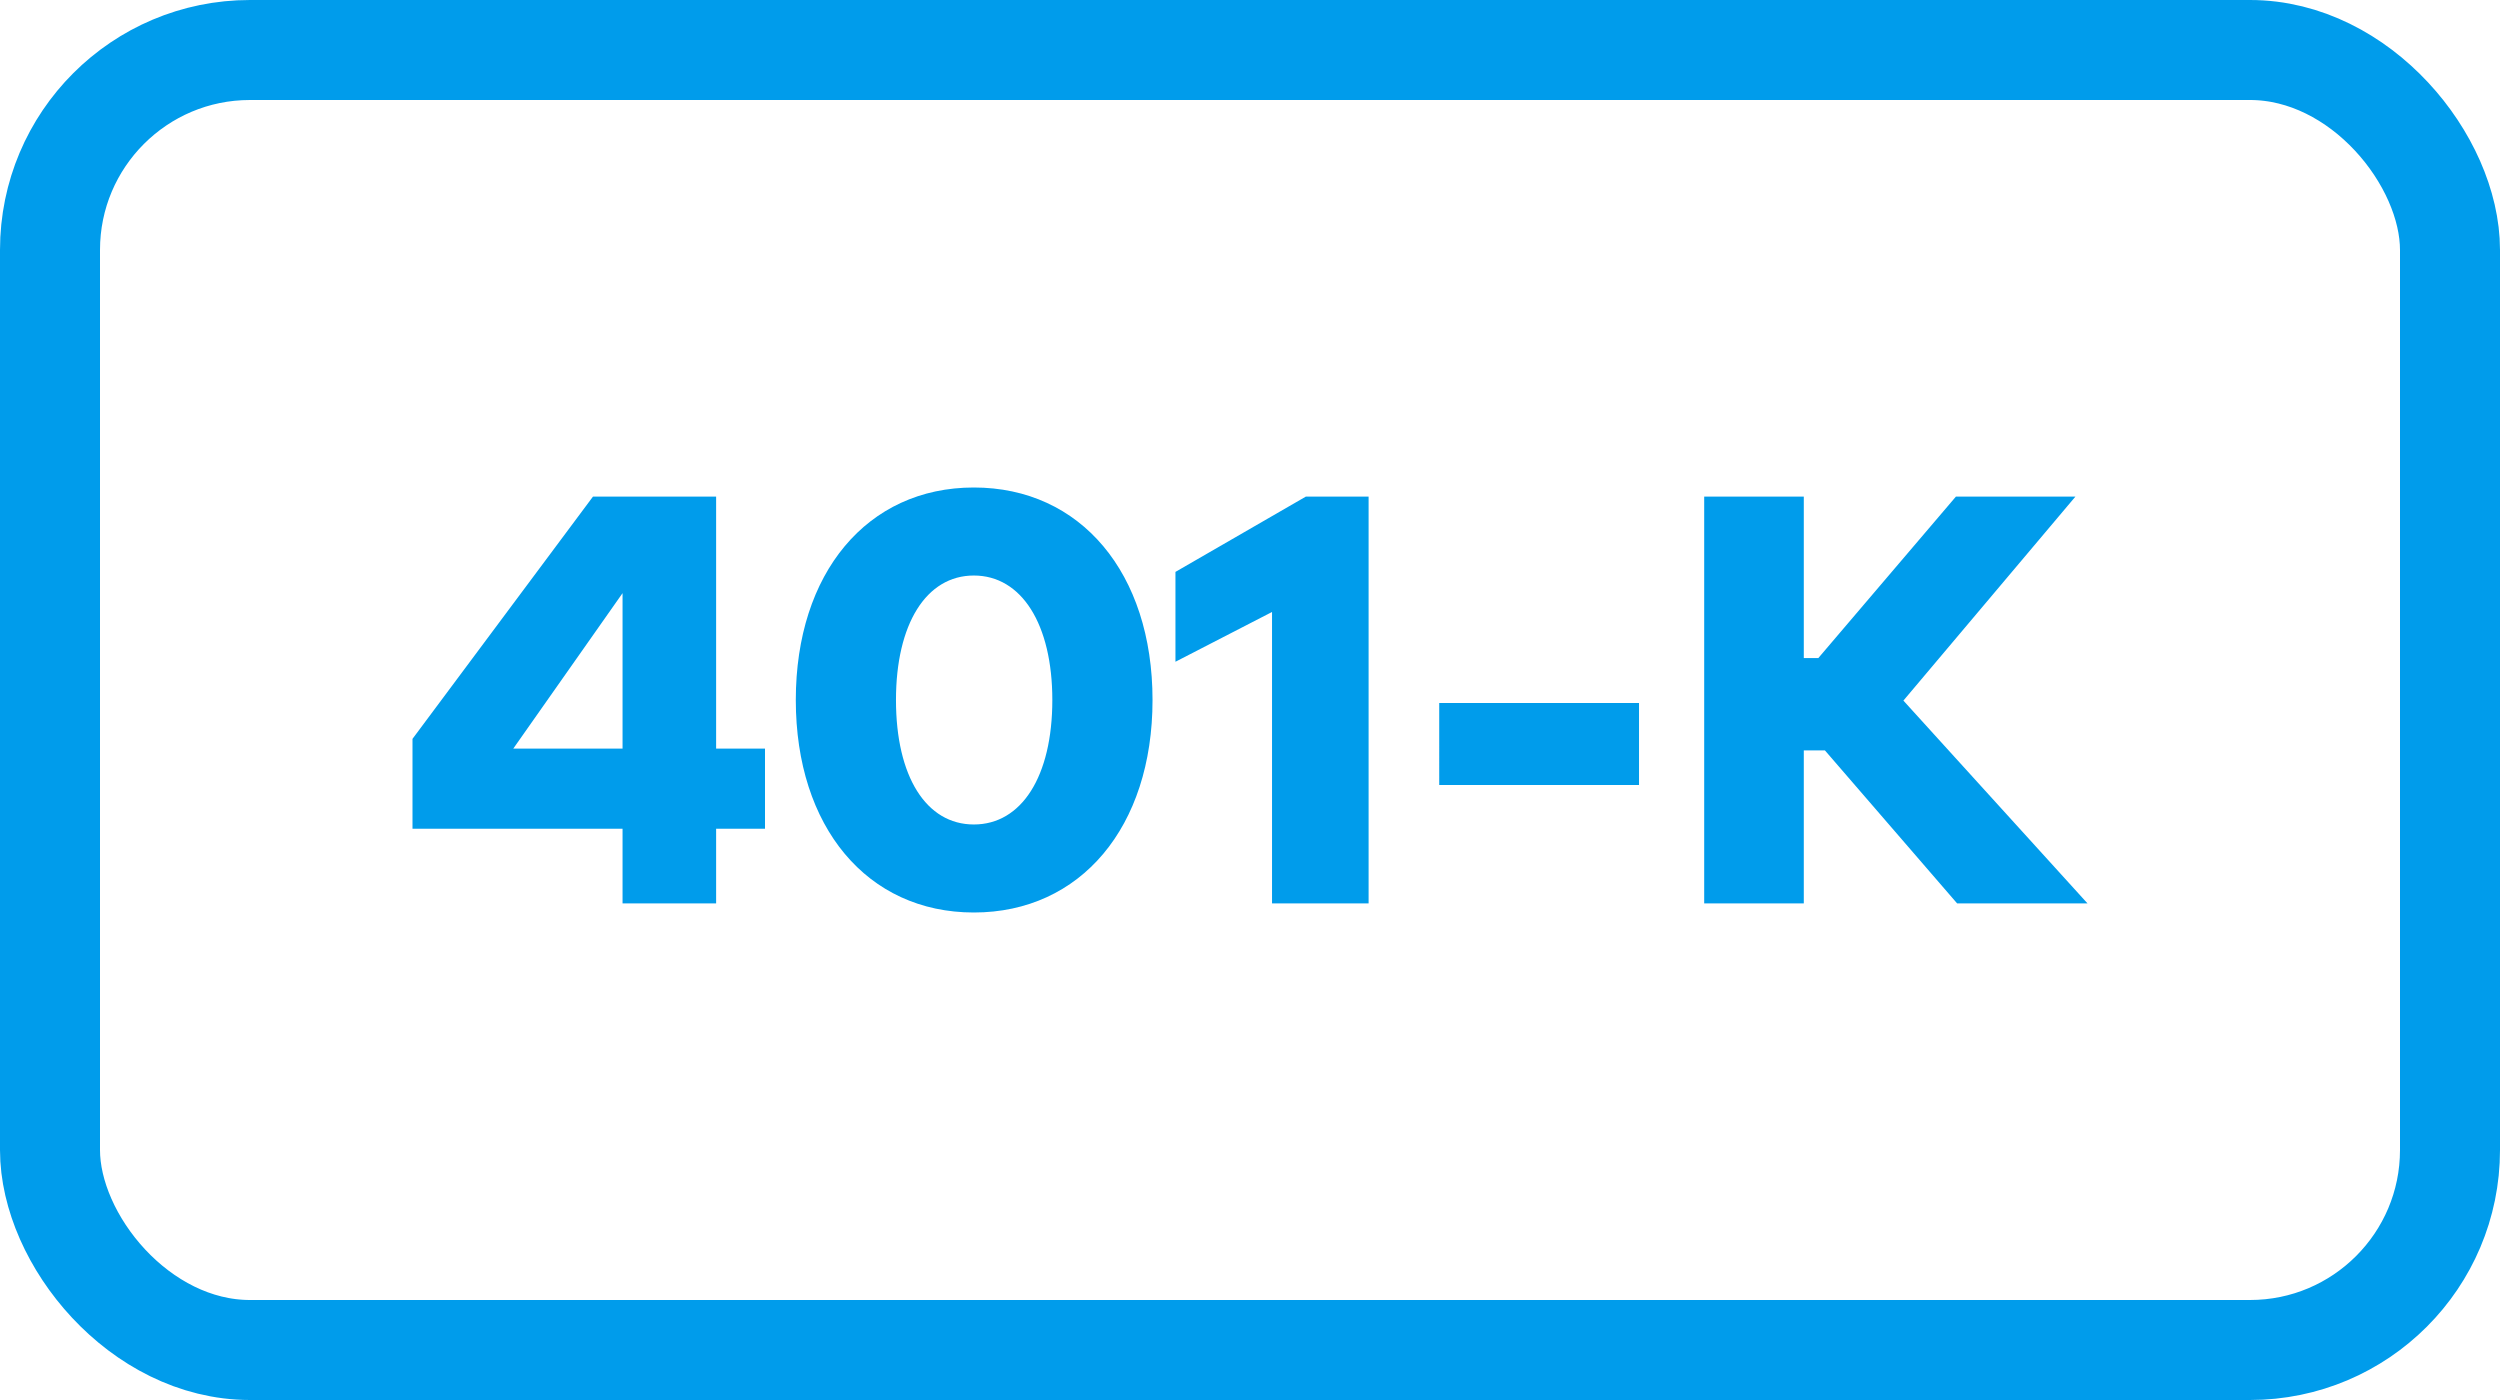
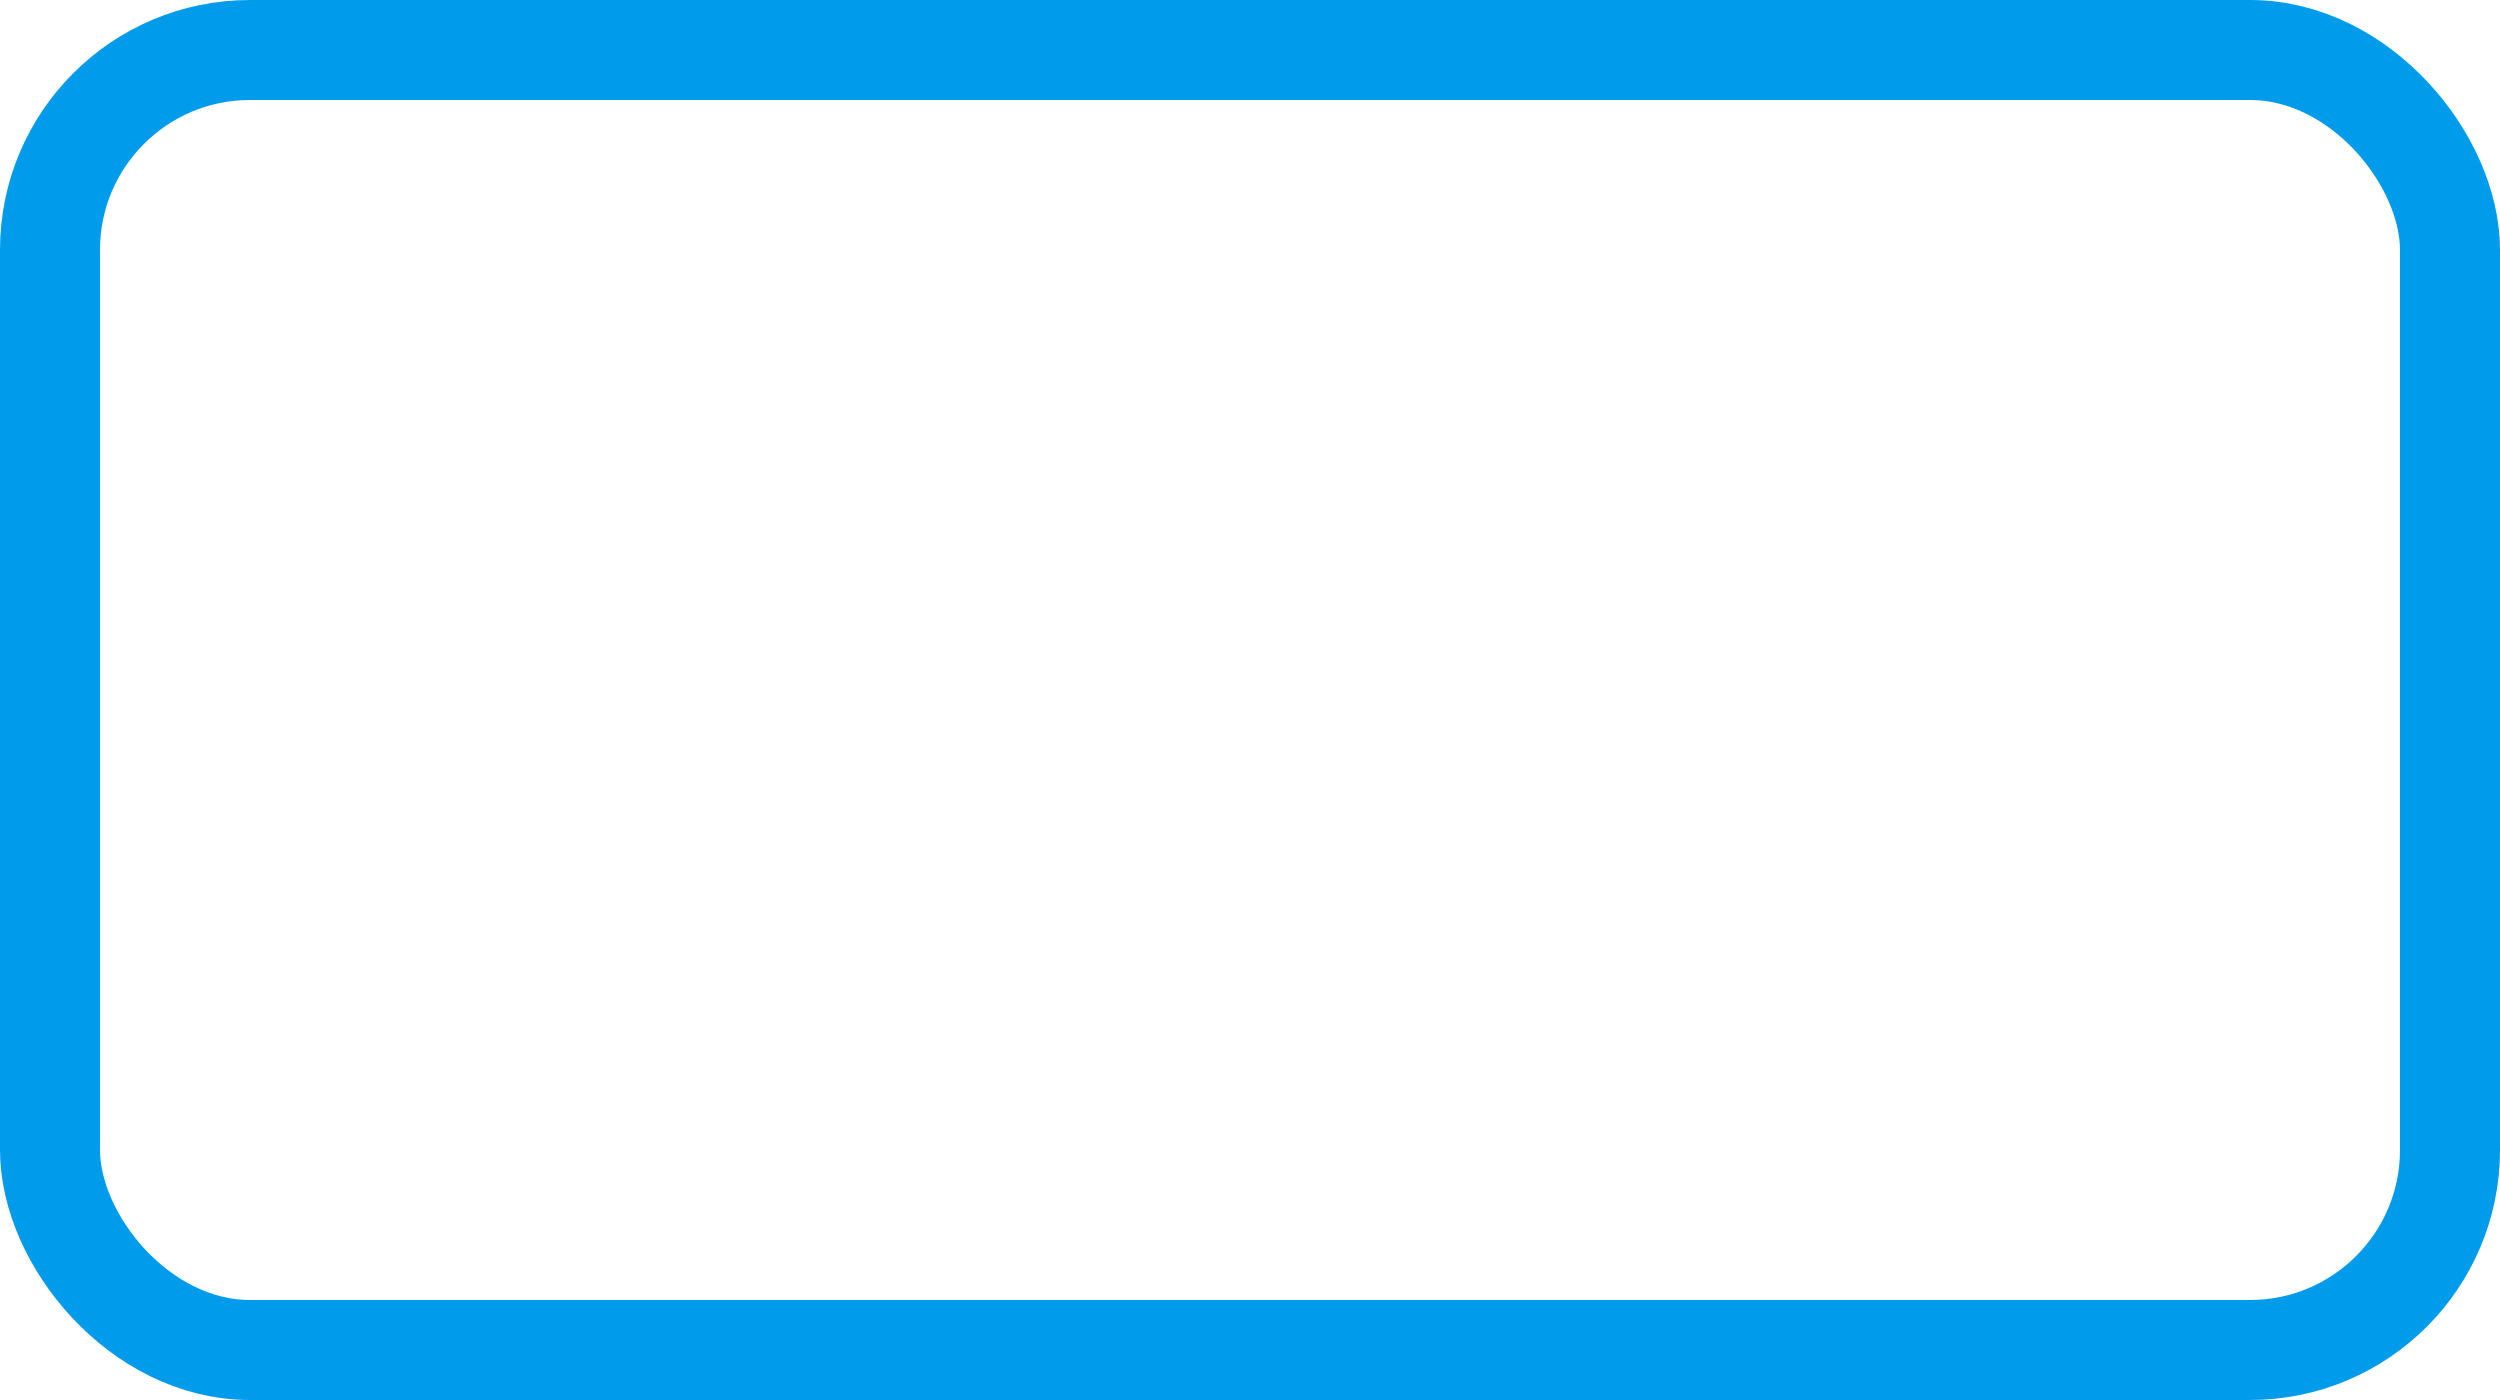
<svg xmlns="http://www.w3.org/2000/svg" width="100" height="56" viewBox="0 0 100 56">
  <g fill="none" fill-rule="evenodd">
    <rect stroke="#009ceb" stroke-width="4" x="2" y="2" width="96" height="52" rx="8" />
-     <path d="M28.645 36.136v-2.987H30.6v-3.206h-1.955V19.864h-4.926l-7.219 9.69v3.595h8.402v2.987h3.743zm-3.743-6.193h-4.37l4.37-6.217v6.217zM38.954 36.5c4.274 0 7.147-3.424 7.147-8.5 0-5.076-2.873-8.5-7.147-8.5-4.273 0-7.122 3.424-7.122 8.5 0 5.076 2.849 8.5 7.122 8.5zm0-3.521c-1.907 0-3.115-1.919-3.115-4.979 0-3.036 1.208-4.979 3.115-4.979 1.907 0 3.139 1.943 3.139 4.979 0 3.06-1.232 4.979-3.139 4.979zm15.79 3.157V19.864h-2.51l-5.216 3.012v3.594l3.863-1.991v11.657h3.863zM65.561 31.4v-3.279h-7.992V31.4h7.992zm6.591 4.736v-6.12h.845l5.288 6.12H83.5l-7.364-8.112 6.881-8.16h-4.78l-5.505 6.46h-.58v-6.46h-3.984v16.272h3.984z" fill="#009ceb" fill-rule="nonzero" />
  </g>
</svg>